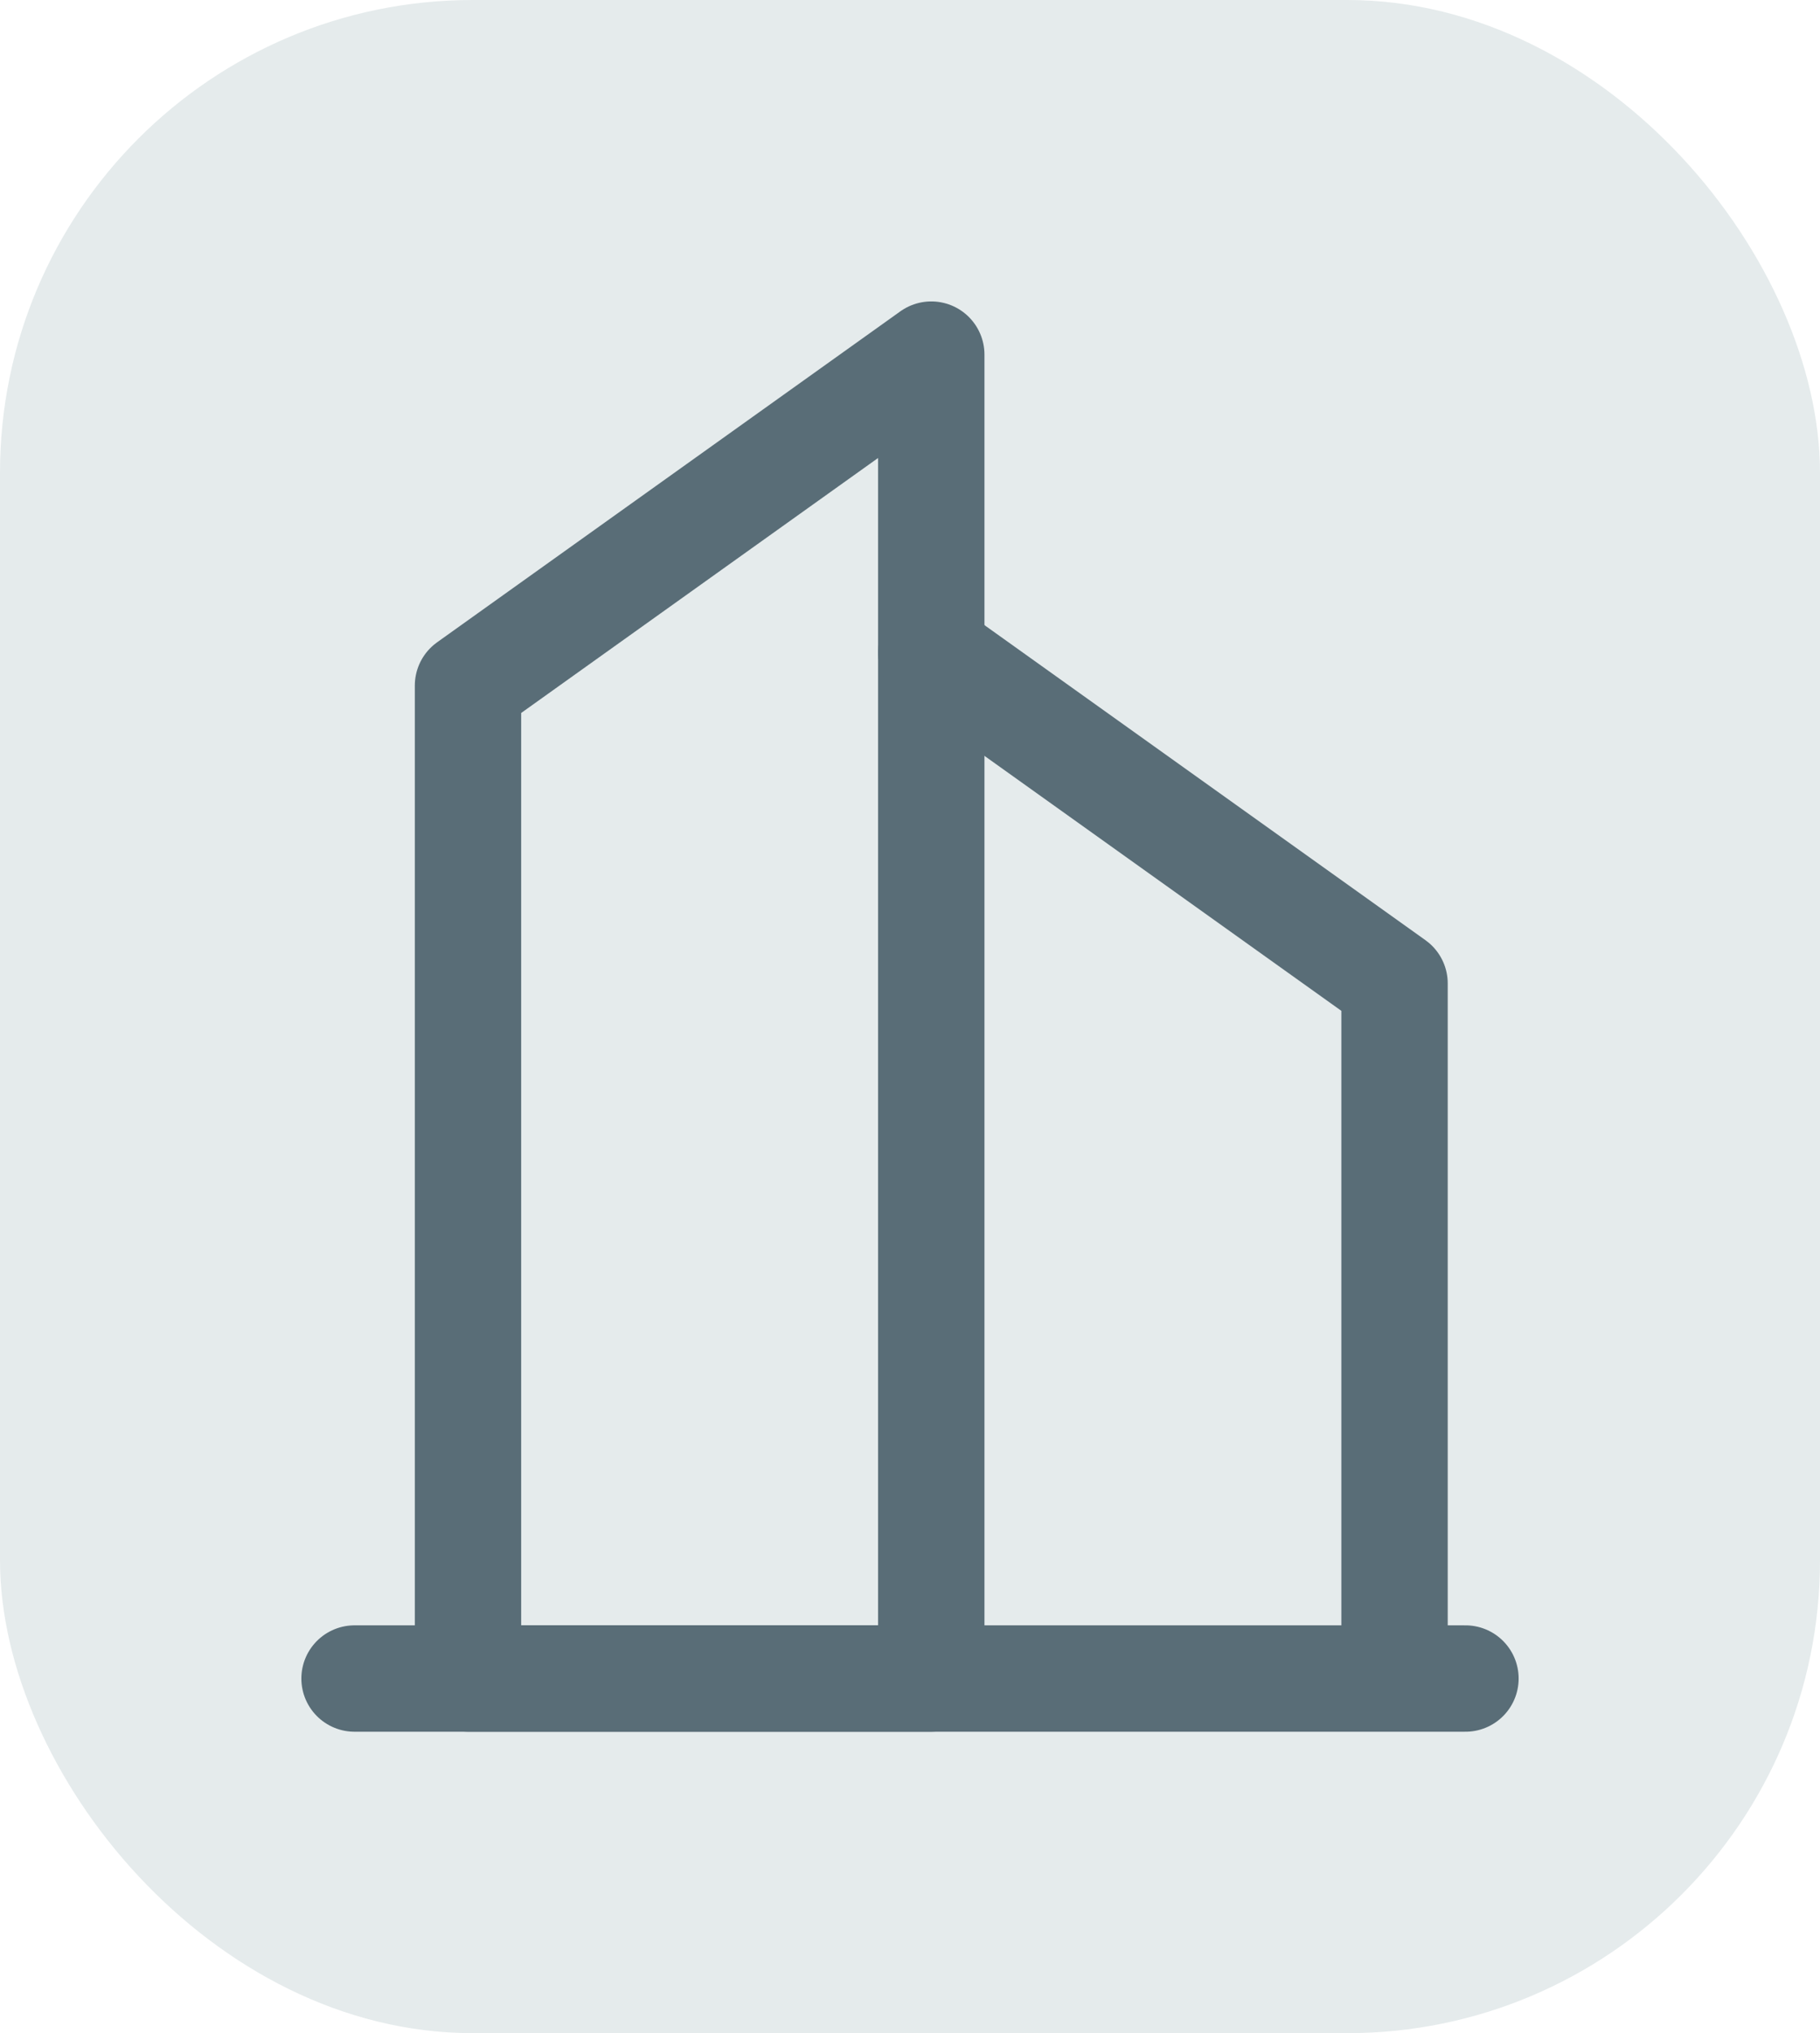
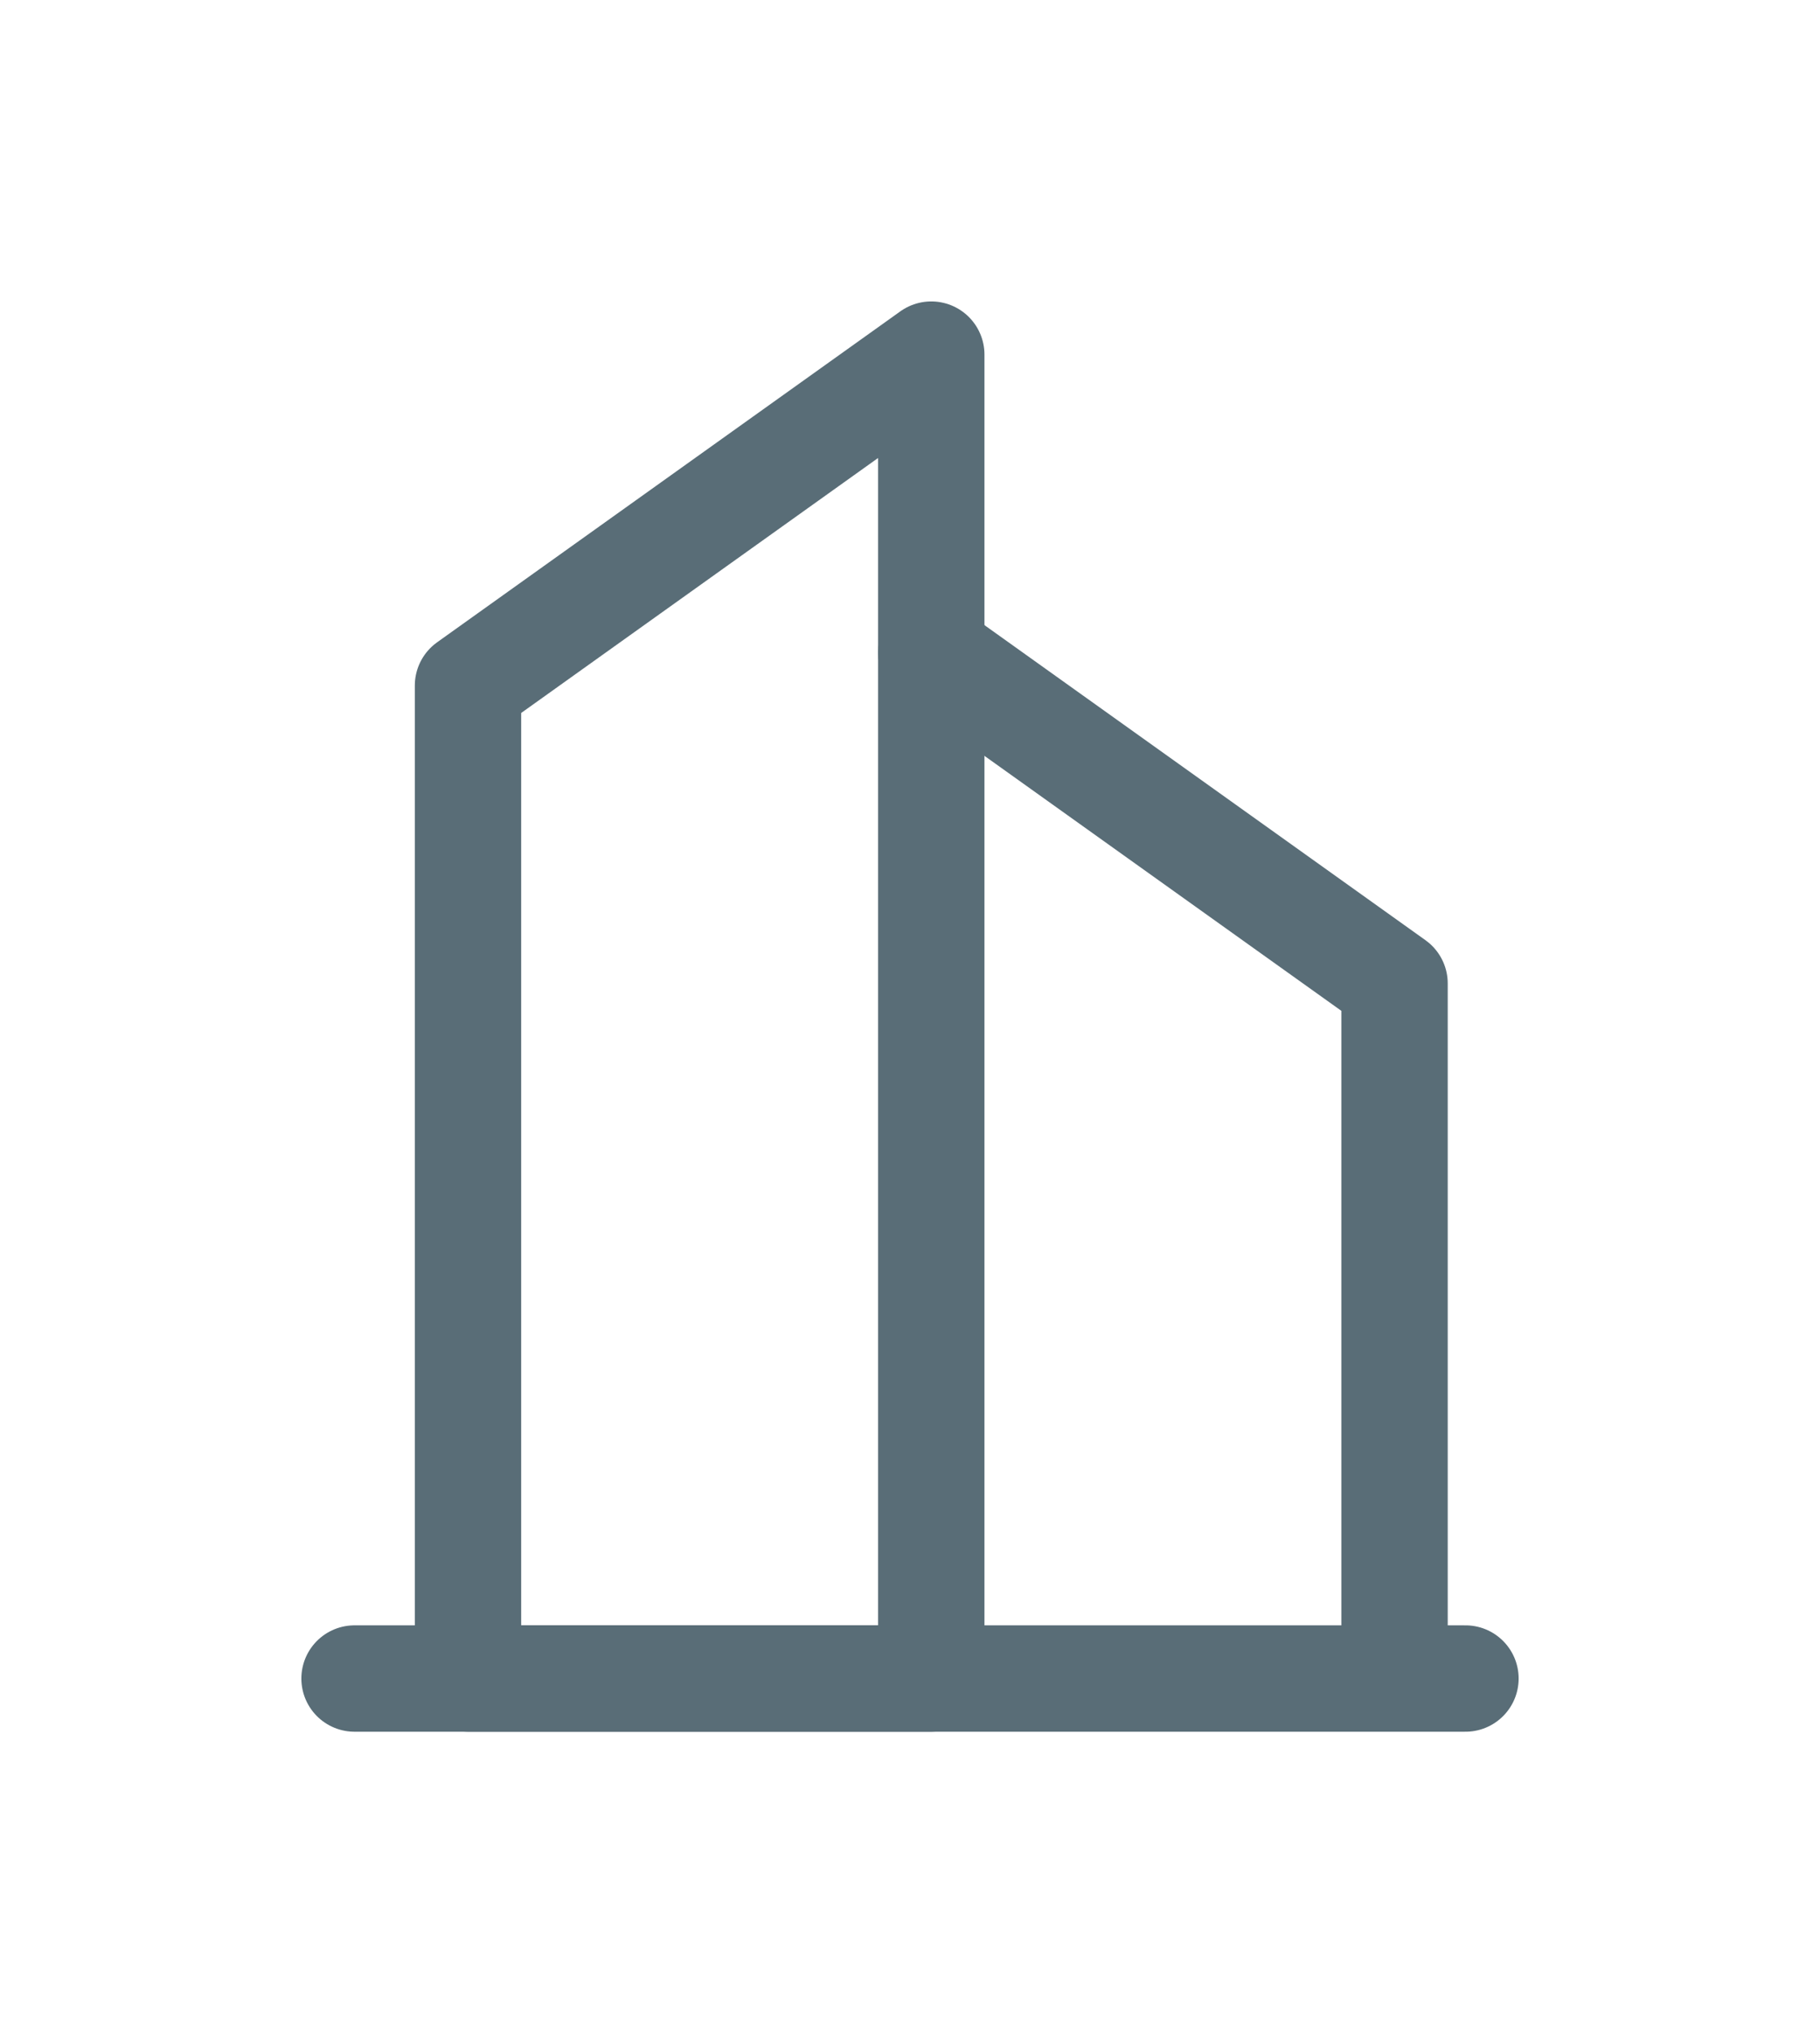
<svg xmlns="http://www.w3.org/2000/svg" width="77" height="86" viewBox="0 0 77 86" fill="none">
-   <rect width="77" height="86" rx="20" fill="#E5EBEC" />
  <path d="M19.8 29L39.4 15V71H19.8V29Z" stroke="#596D77" stroke-width="4.5" stroke-linecap="round" stroke-linejoin="round" />
  <path d="M39.4 27.6L59 41.6V71M15 71H62" stroke="#596D77" stroke-width="4.5" stroke-linecap="round" stroke-linejoin="round" />
</svg>